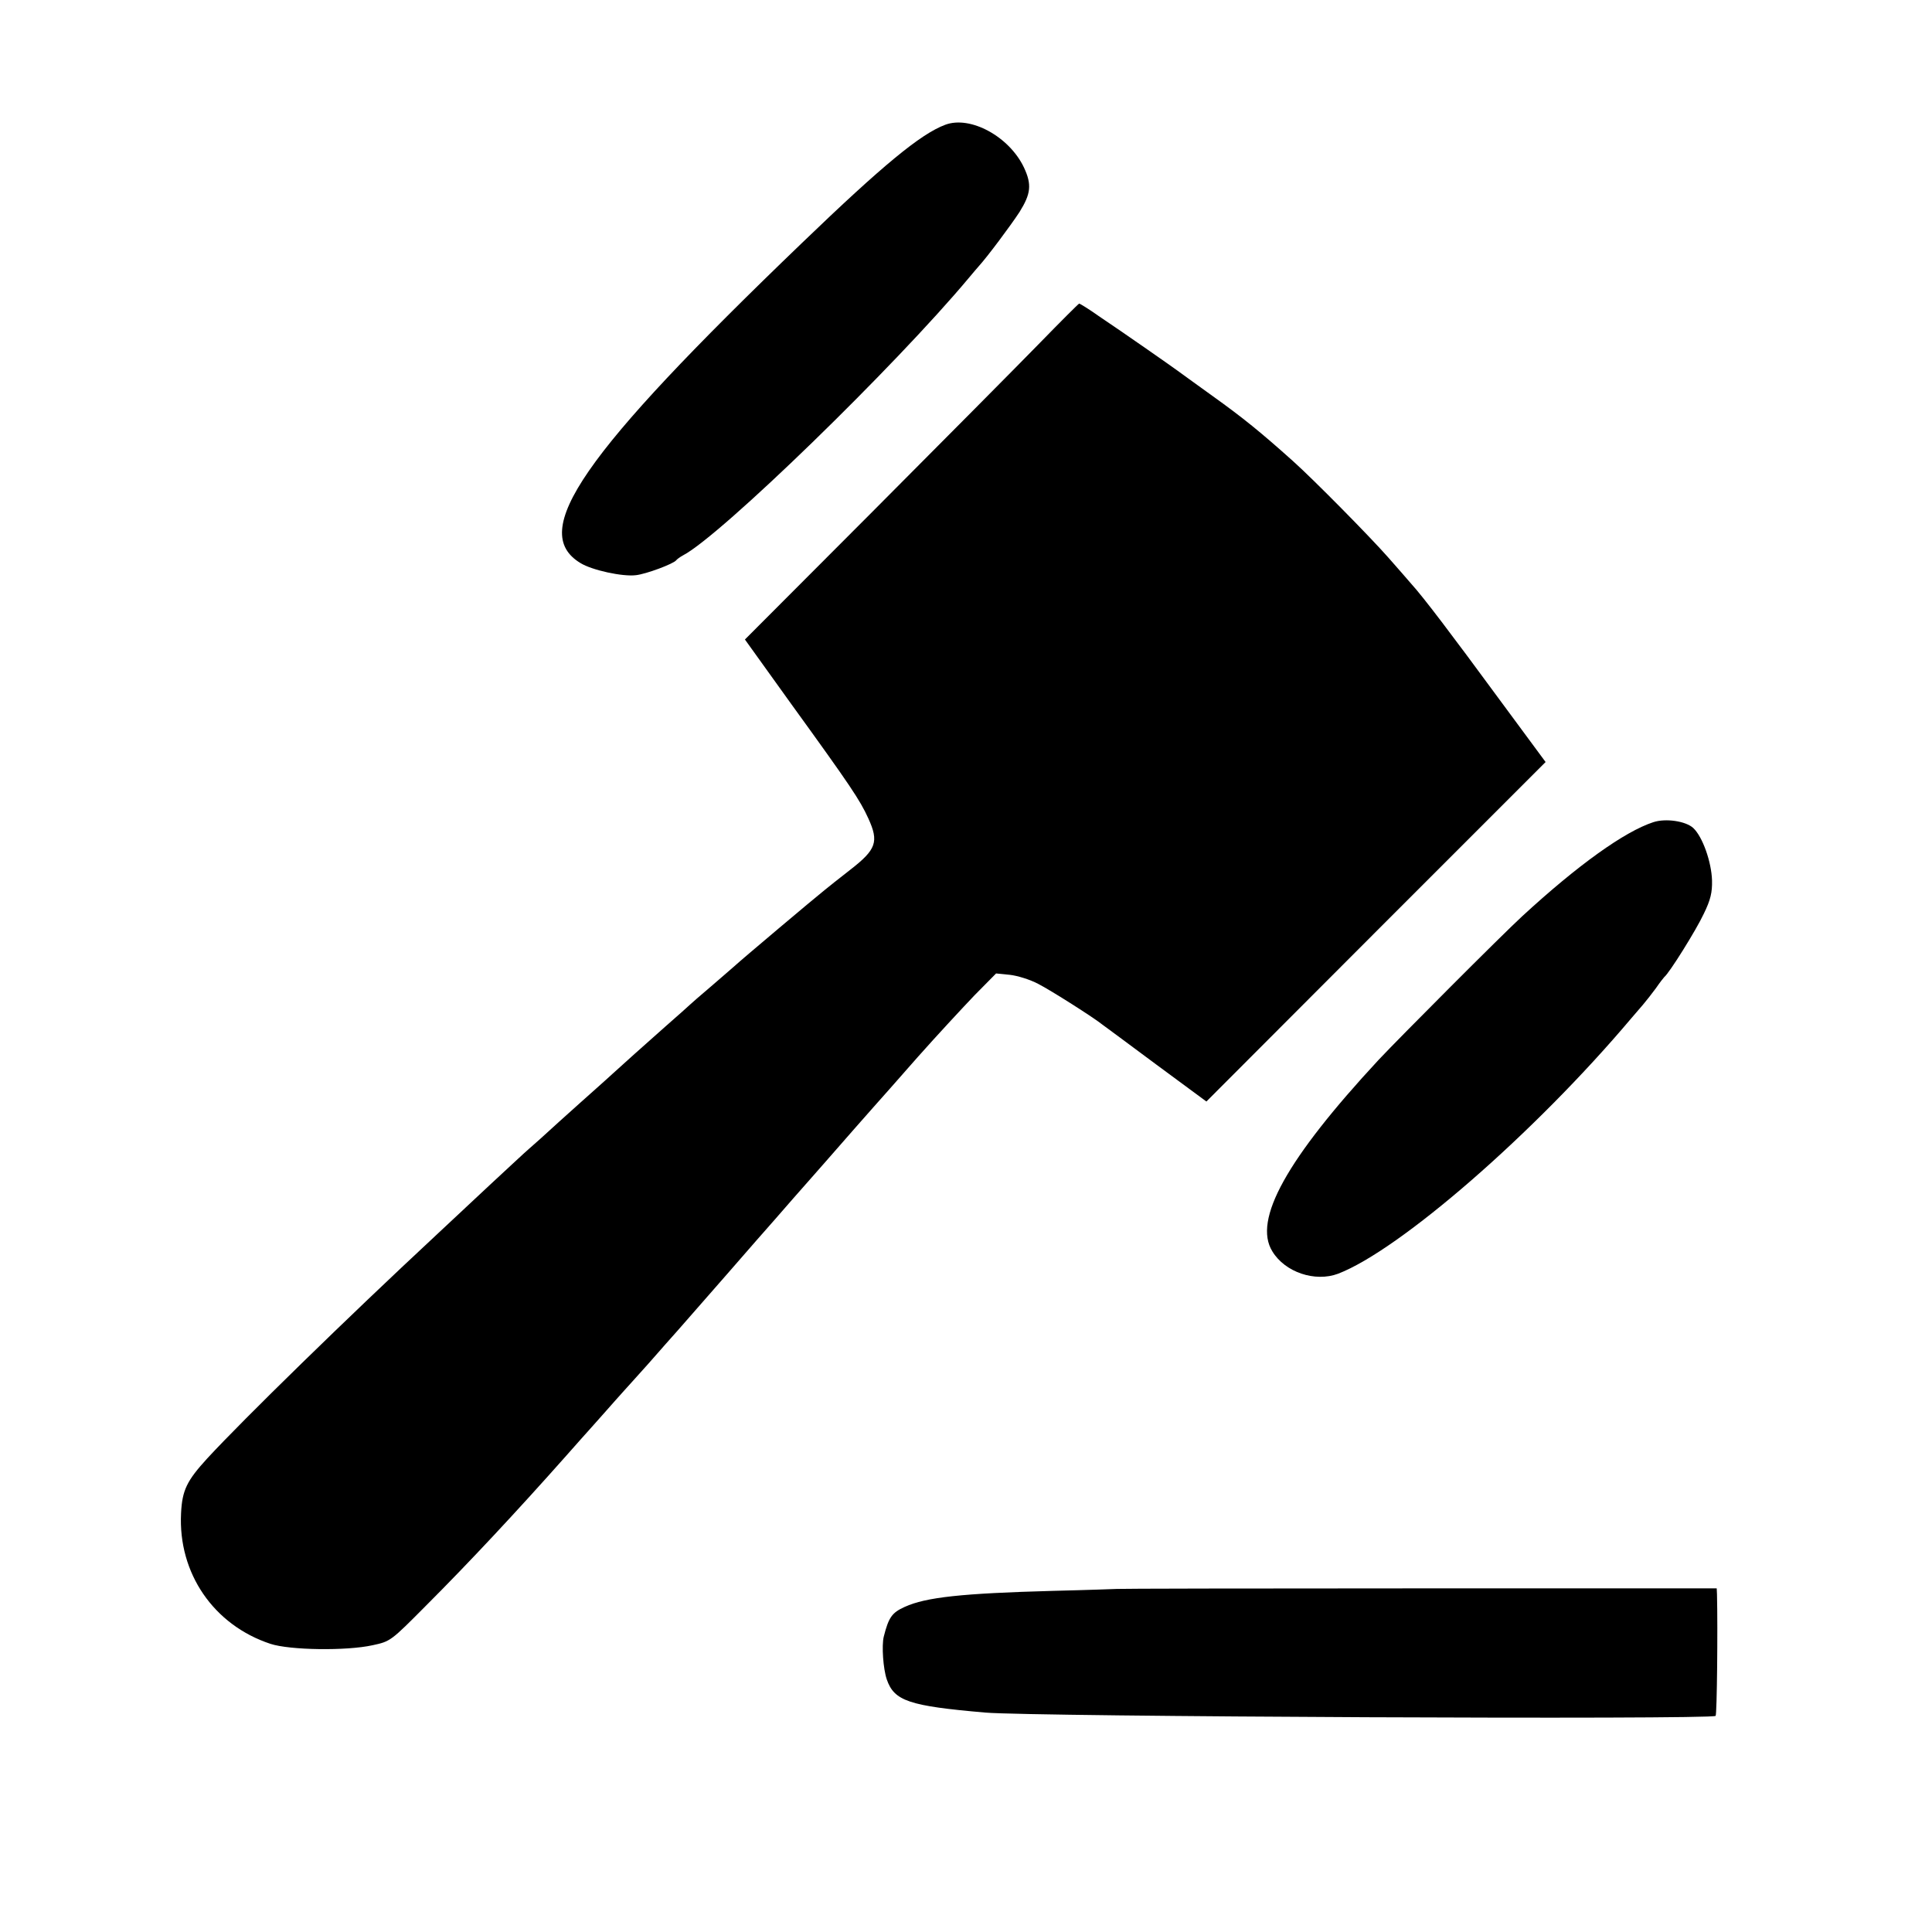
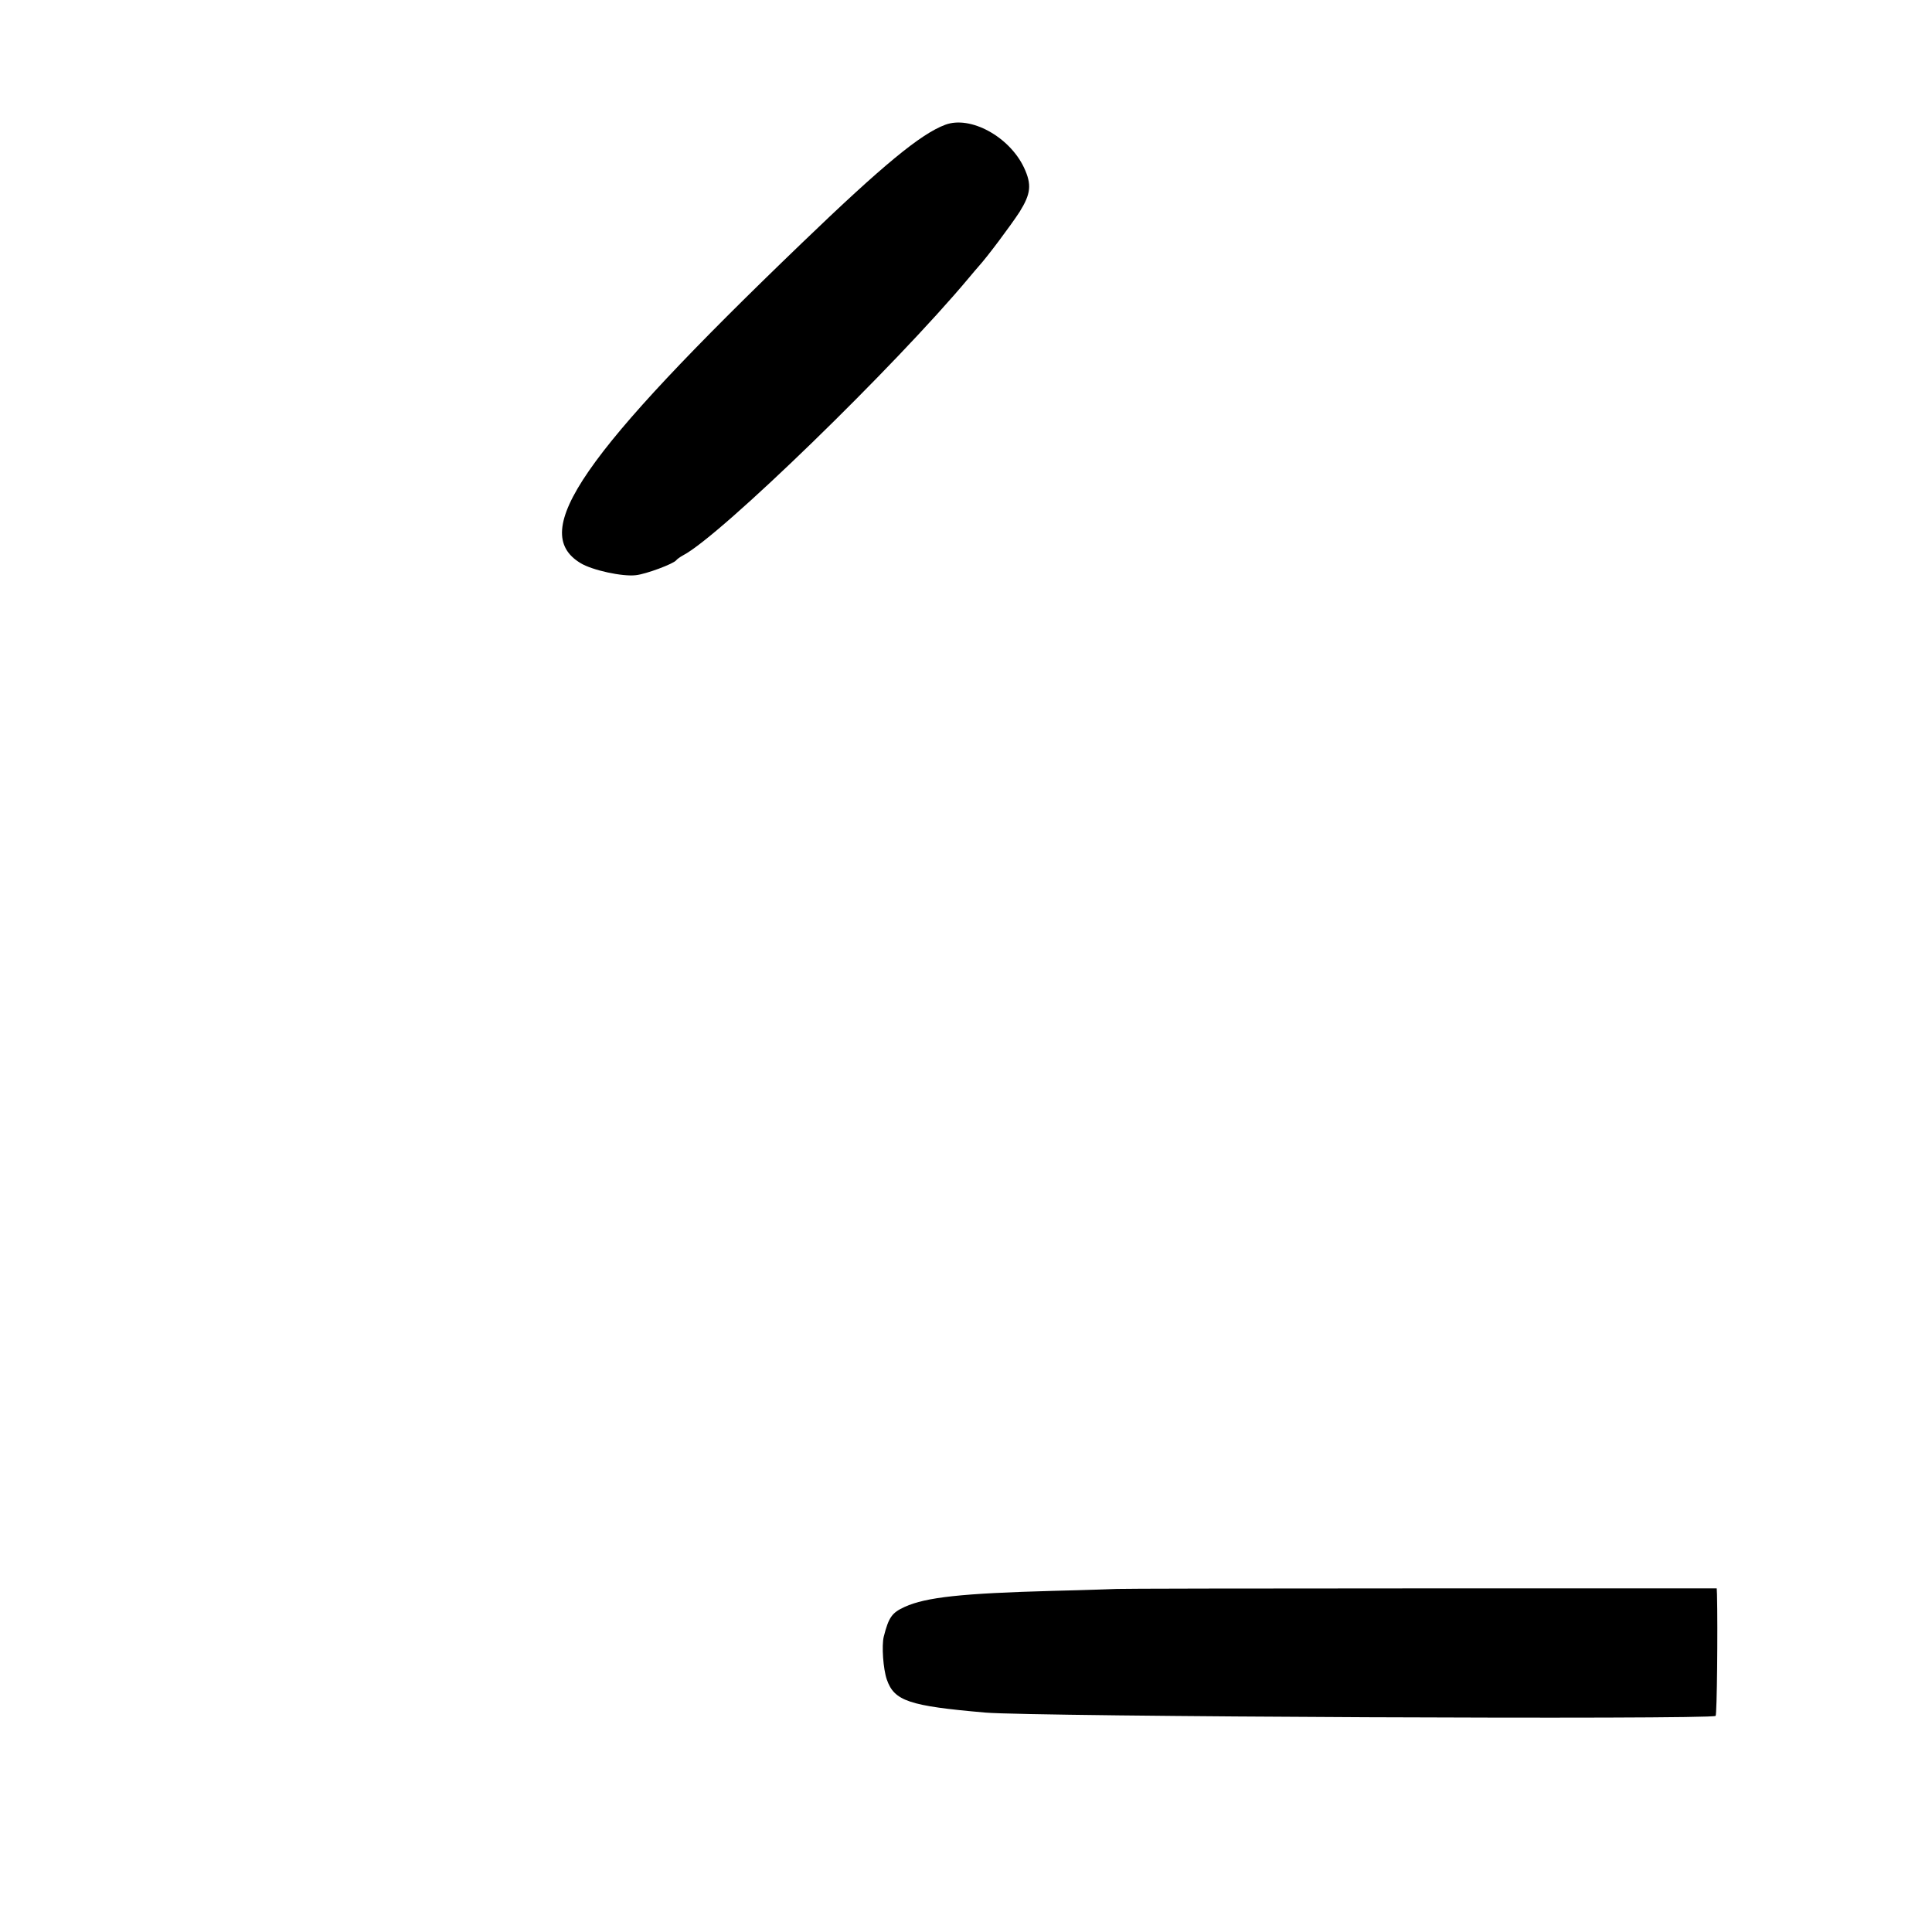
<svg xmlns="http://www.w3.org/2000/svg" version="1.0" width="700pt" height="700pt" viewBox="0 0 700 700" preserveAspectRatio="xMidYMid meet">
  <g transform="translate(0,700) scale(0.1,-0.1)" fill="#000000" stroke="none">
    <path d="M3425 6548 c-89 -33 -227 -147 -519 -428 -800 -769 -991 -1046 -803 -1160 42 -26 153 -50 201 -44 37 4 136 41 146 54 3 4 14 12 25 18 135 70 768 685 1036 1006 13 16 29 34 34 40 32 35 117 149 149 198 41 66 45 99 16 161 -53 112 -194 189 -285 155z" />
-     <path d="M3767 5757 c-76 -78 -348 -352 -603 -608 l-465 -466 168 -234 c215 -297 249 -348 279 -414 39 -85 29 -113 -65 -186 -42 -33 -83 -65 -91 -72 -38 -30 -307 -257 -325 -274 -11 -10 -52 -45 -90 -78 -39 -33 -72 -62 -75 -65 -3 -3 -43 -39 -90 -80 -80 -71 -153 -136 -190 -170 -9 -8 -36 -33 -60 -54 -25 -22 -85 -76 -134 -120 -49 -45 -98 -89 -110 -99 -12 -10 -75 -69 -141 -130 -66 -62 -156 -146 -200 -187 -315 -293 -693 -662 -824 -804 -74 -81 -91 -115 -95 -199 -11 -217 118 -405 324 -473 70 -23 275 -26 370 -5 65 14 66 15 195 145 153 153 325 337 506 541 24 27 49 55 54 61 6 6 39 44 75 84 36 41 72 81 80 90 8 9 49 54 90 100 41 47 89 101 106 120 17 19 96 110 176 201 79 91 158 181 175 200 16 19 97 111 179 204 82 94 163 186 180 205 17 19 89 100 159 180 71 80 164 180 206 224 l78 79 50 -5 c27 -3 73 -17 103 -33 45 -23 201 -122 233 -148 6 -4 92 -68 193 -143 l183 -135 614 615 615 615 -175 237 c-163 222 -269 362 -312 409 -10 12 -47 54 -83 95 -65 74 -271 283 -346 350 -115 103 -180 156 -289 234 -66 47 -124 90 -130 94 -16 12 -202 142 -280 194 -38 27 -72 48 -75 48 -3 -1 -67 -65 -143 -143z" />
-     <path d="M5990 4021 c-104 -34 -273 -155 -474 -340 -75 -69 -441 -436 -521 -521 -333 -359 -456 -580 -385 -694 46 -76 155 -112 238 -81 224 86 713 511 1062 925 12 14 31 36 43 50 12 14 33 41 47 60 13 19 27 37 30 40 18 14 116 171 143 229 25 51 31 78 30 121 -2 67 -34 158 -68 190 -27 25 -100 36 -145 21z" />
    <path d="M4047 1243 c-1 0 -105 -4 -232 -7 -330 -9 -460 -23 -537 -58 -46 -21 -58 -37 -76 -108 -8 -33 -2 -117 11 -155 27 -78 80 -96 357 -120 172 -15 2632 -26 2646 -12 5 5 8 317 5 440 l-1 22 -1086 0 c-597 0 -1086 -1 -1087 -2z" />
  </g>
</svg>